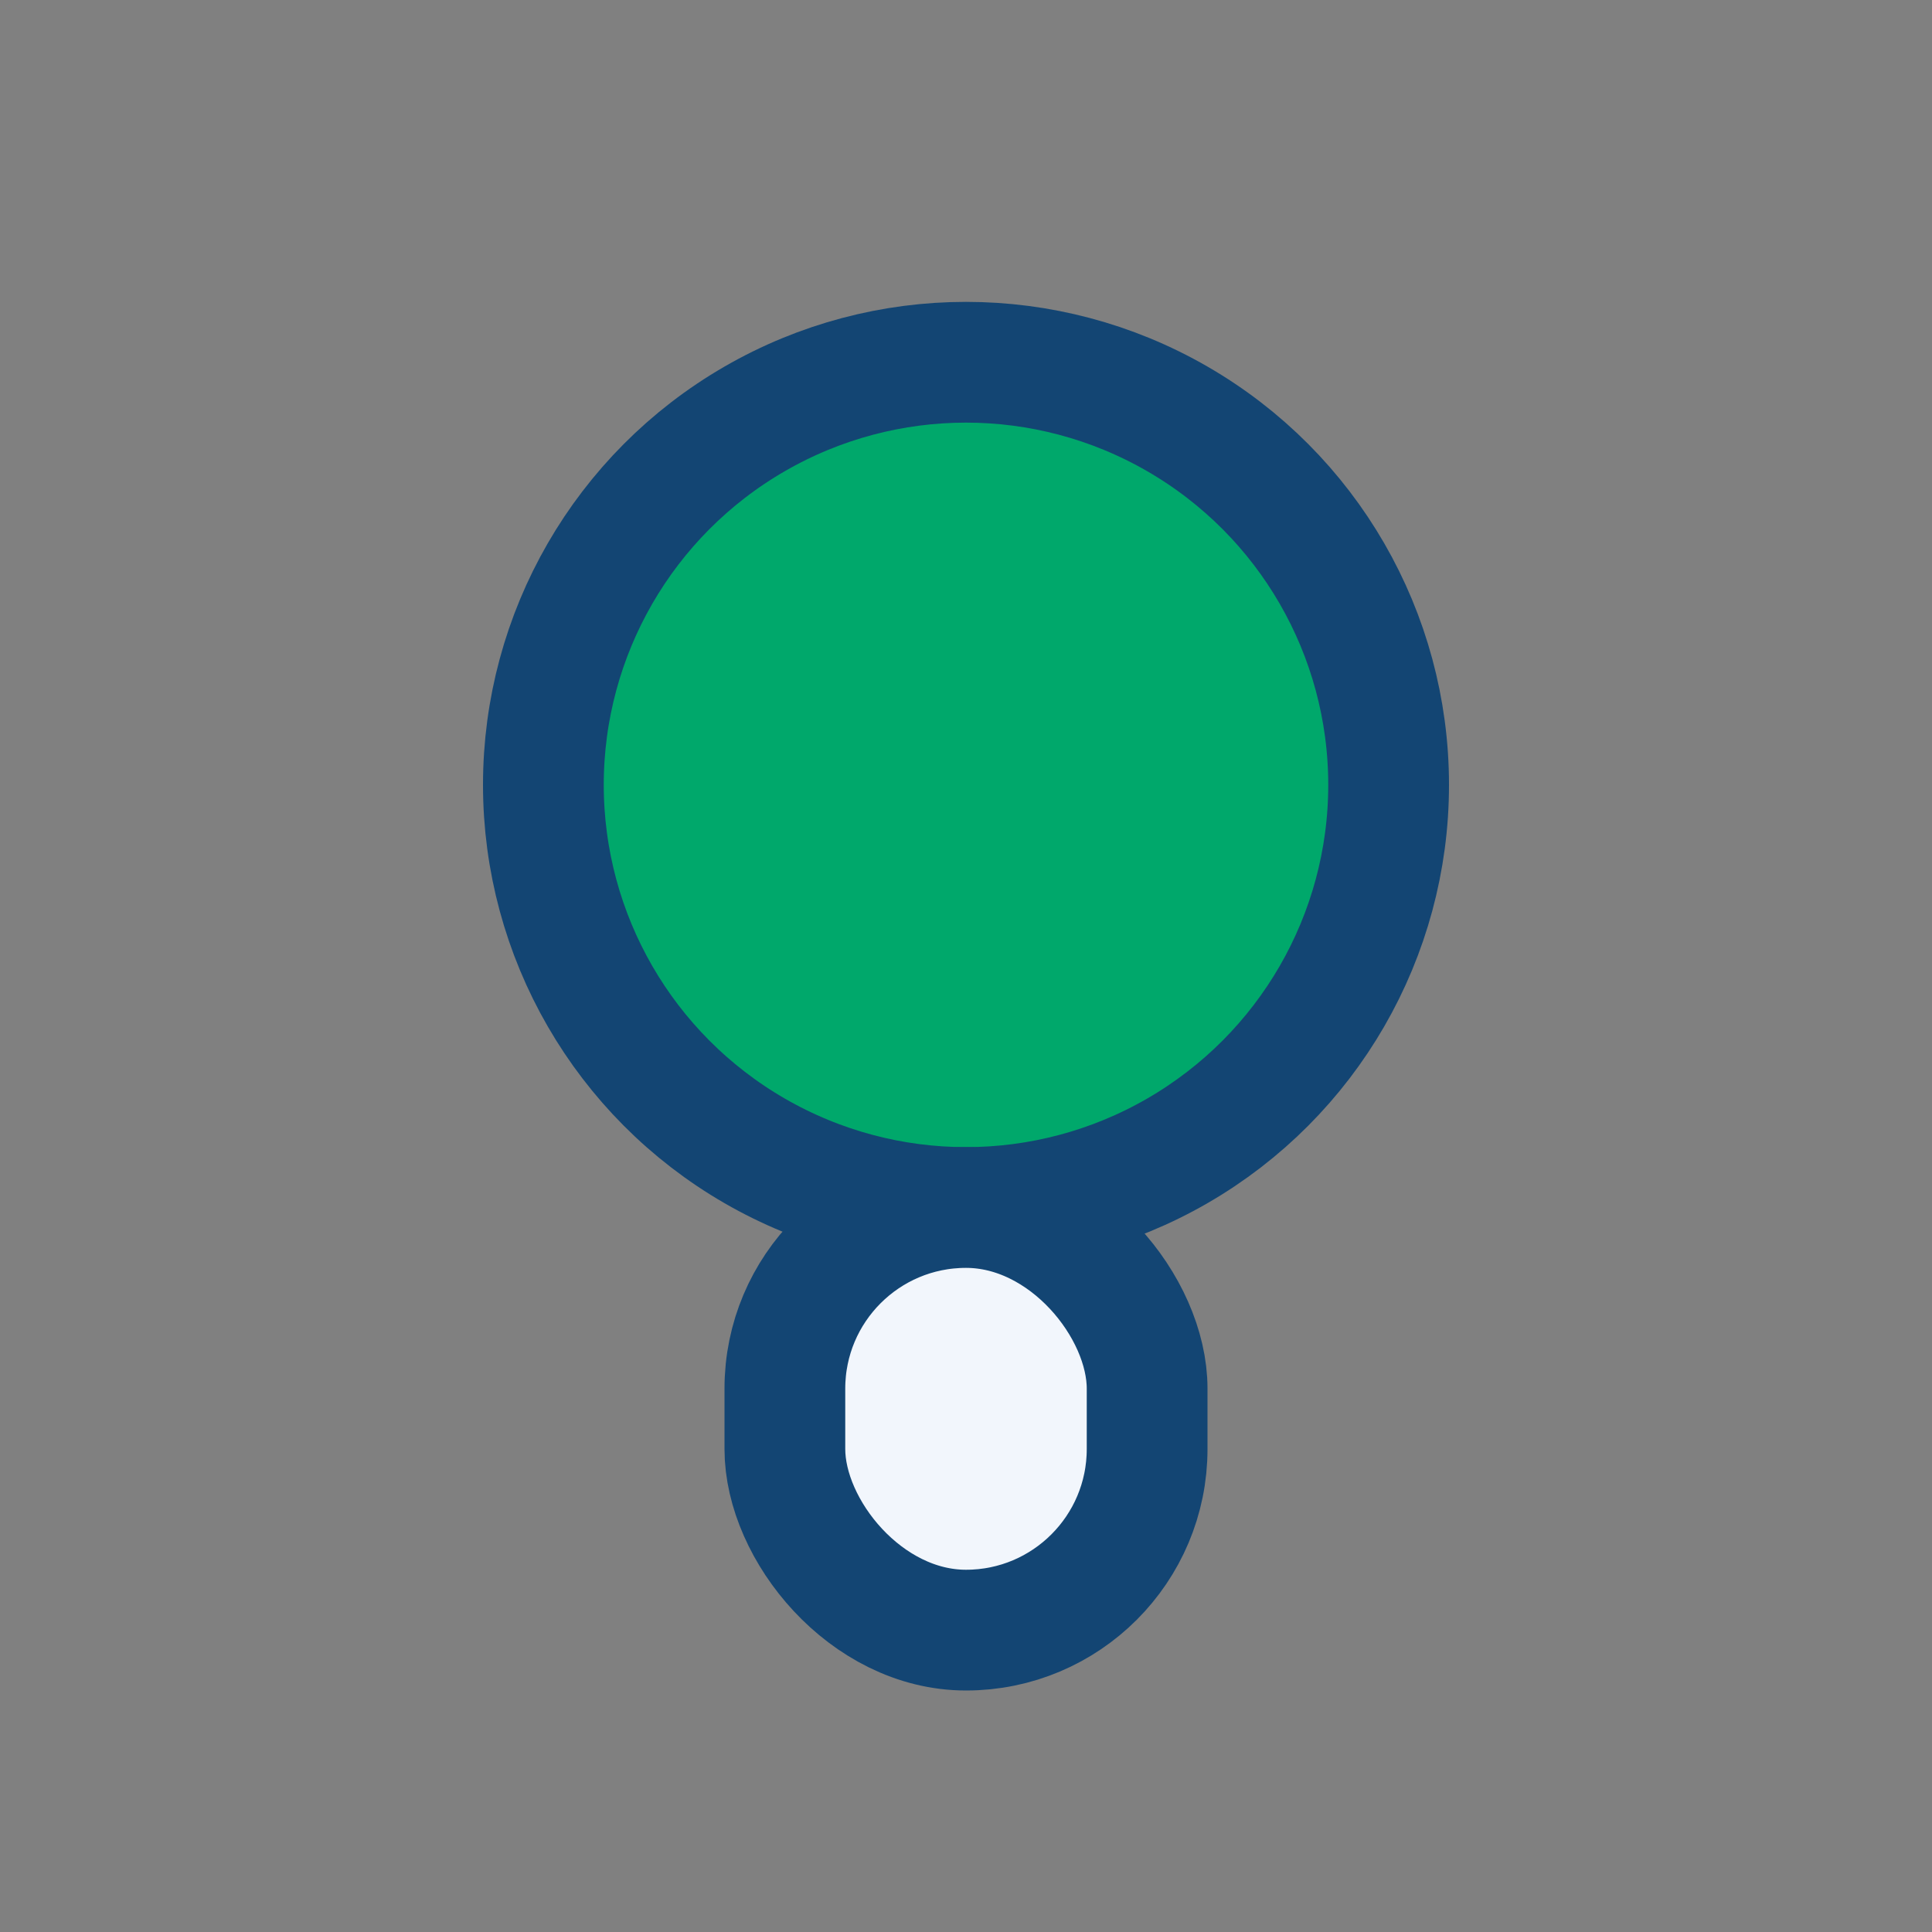
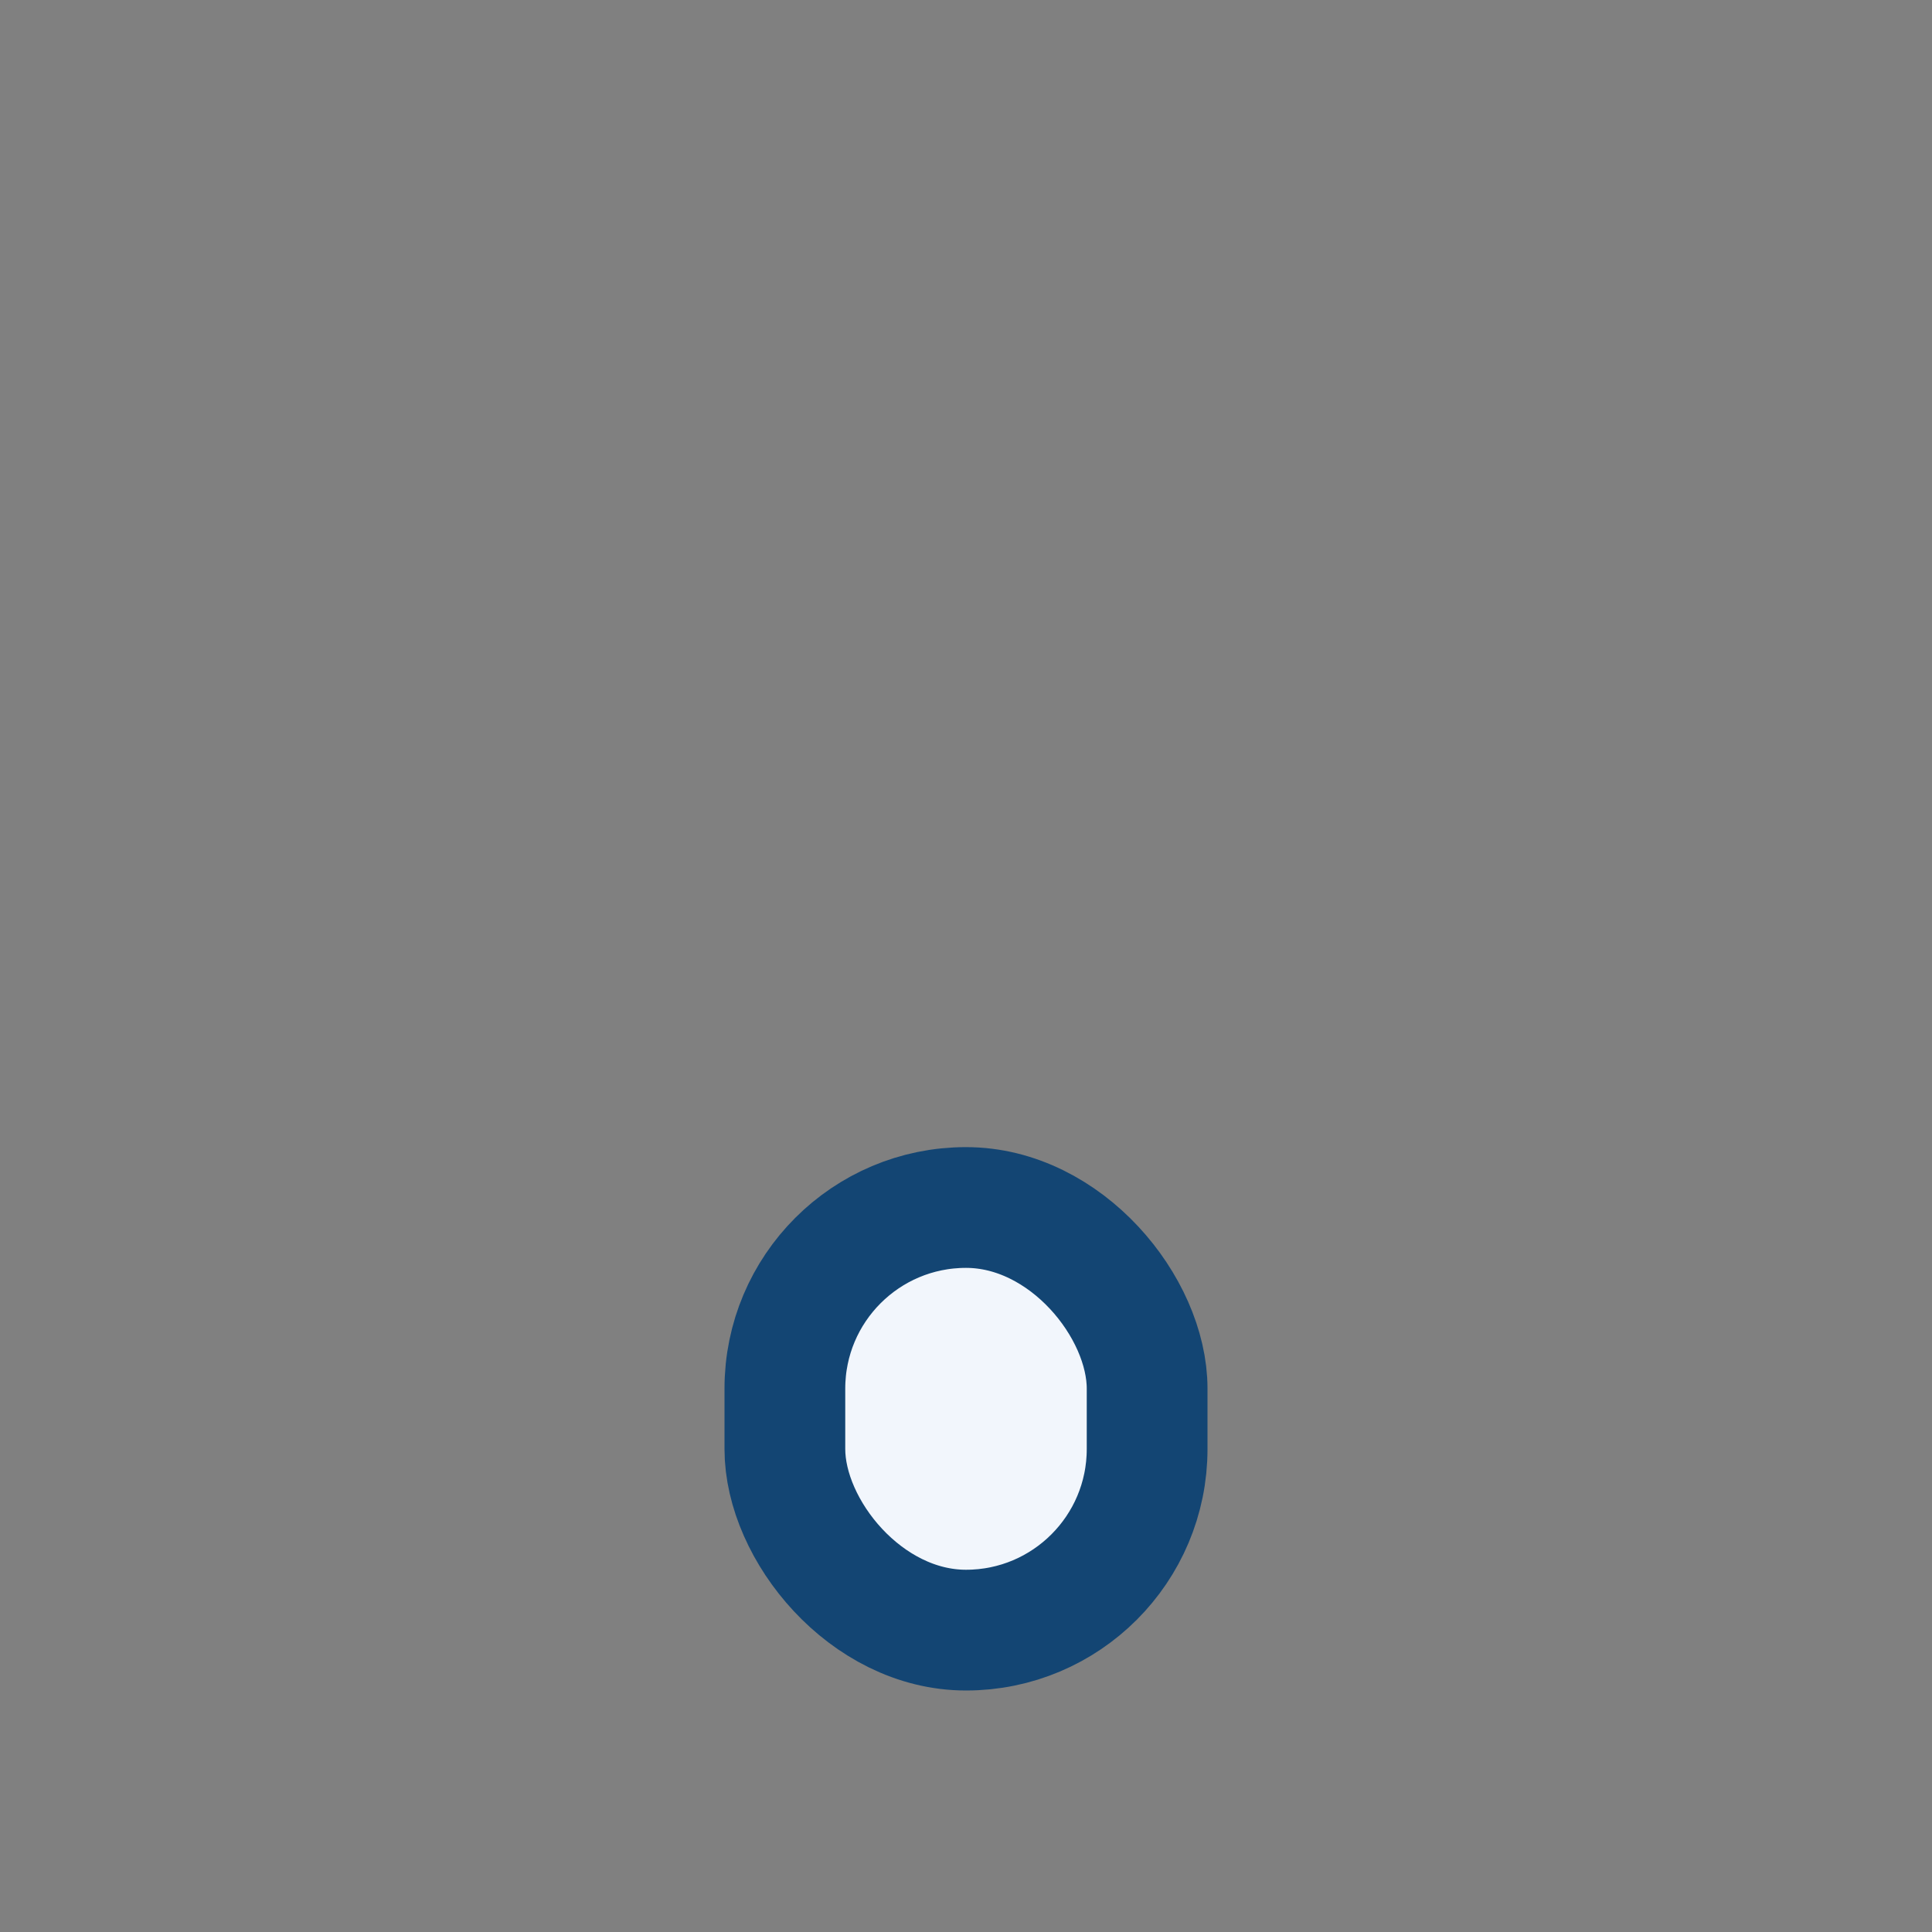
<svg xmlns="http://www.w3.org/2000/svg" width="32" height="32" viewBox="0 0 32 32">
  <rect x="0" y="0" width="32" height="32" fill="#808080" stroke="none" />
-   <circle cx="16" cy="13" r="7" fill="#00A86B" stroke="#134573" stroke-width="2" />
  <rect x="13" y="20" width="6" height="7" rx="3" fill="#F2F6FC" stroke="#134573" stroke-width="2" />
</svg>